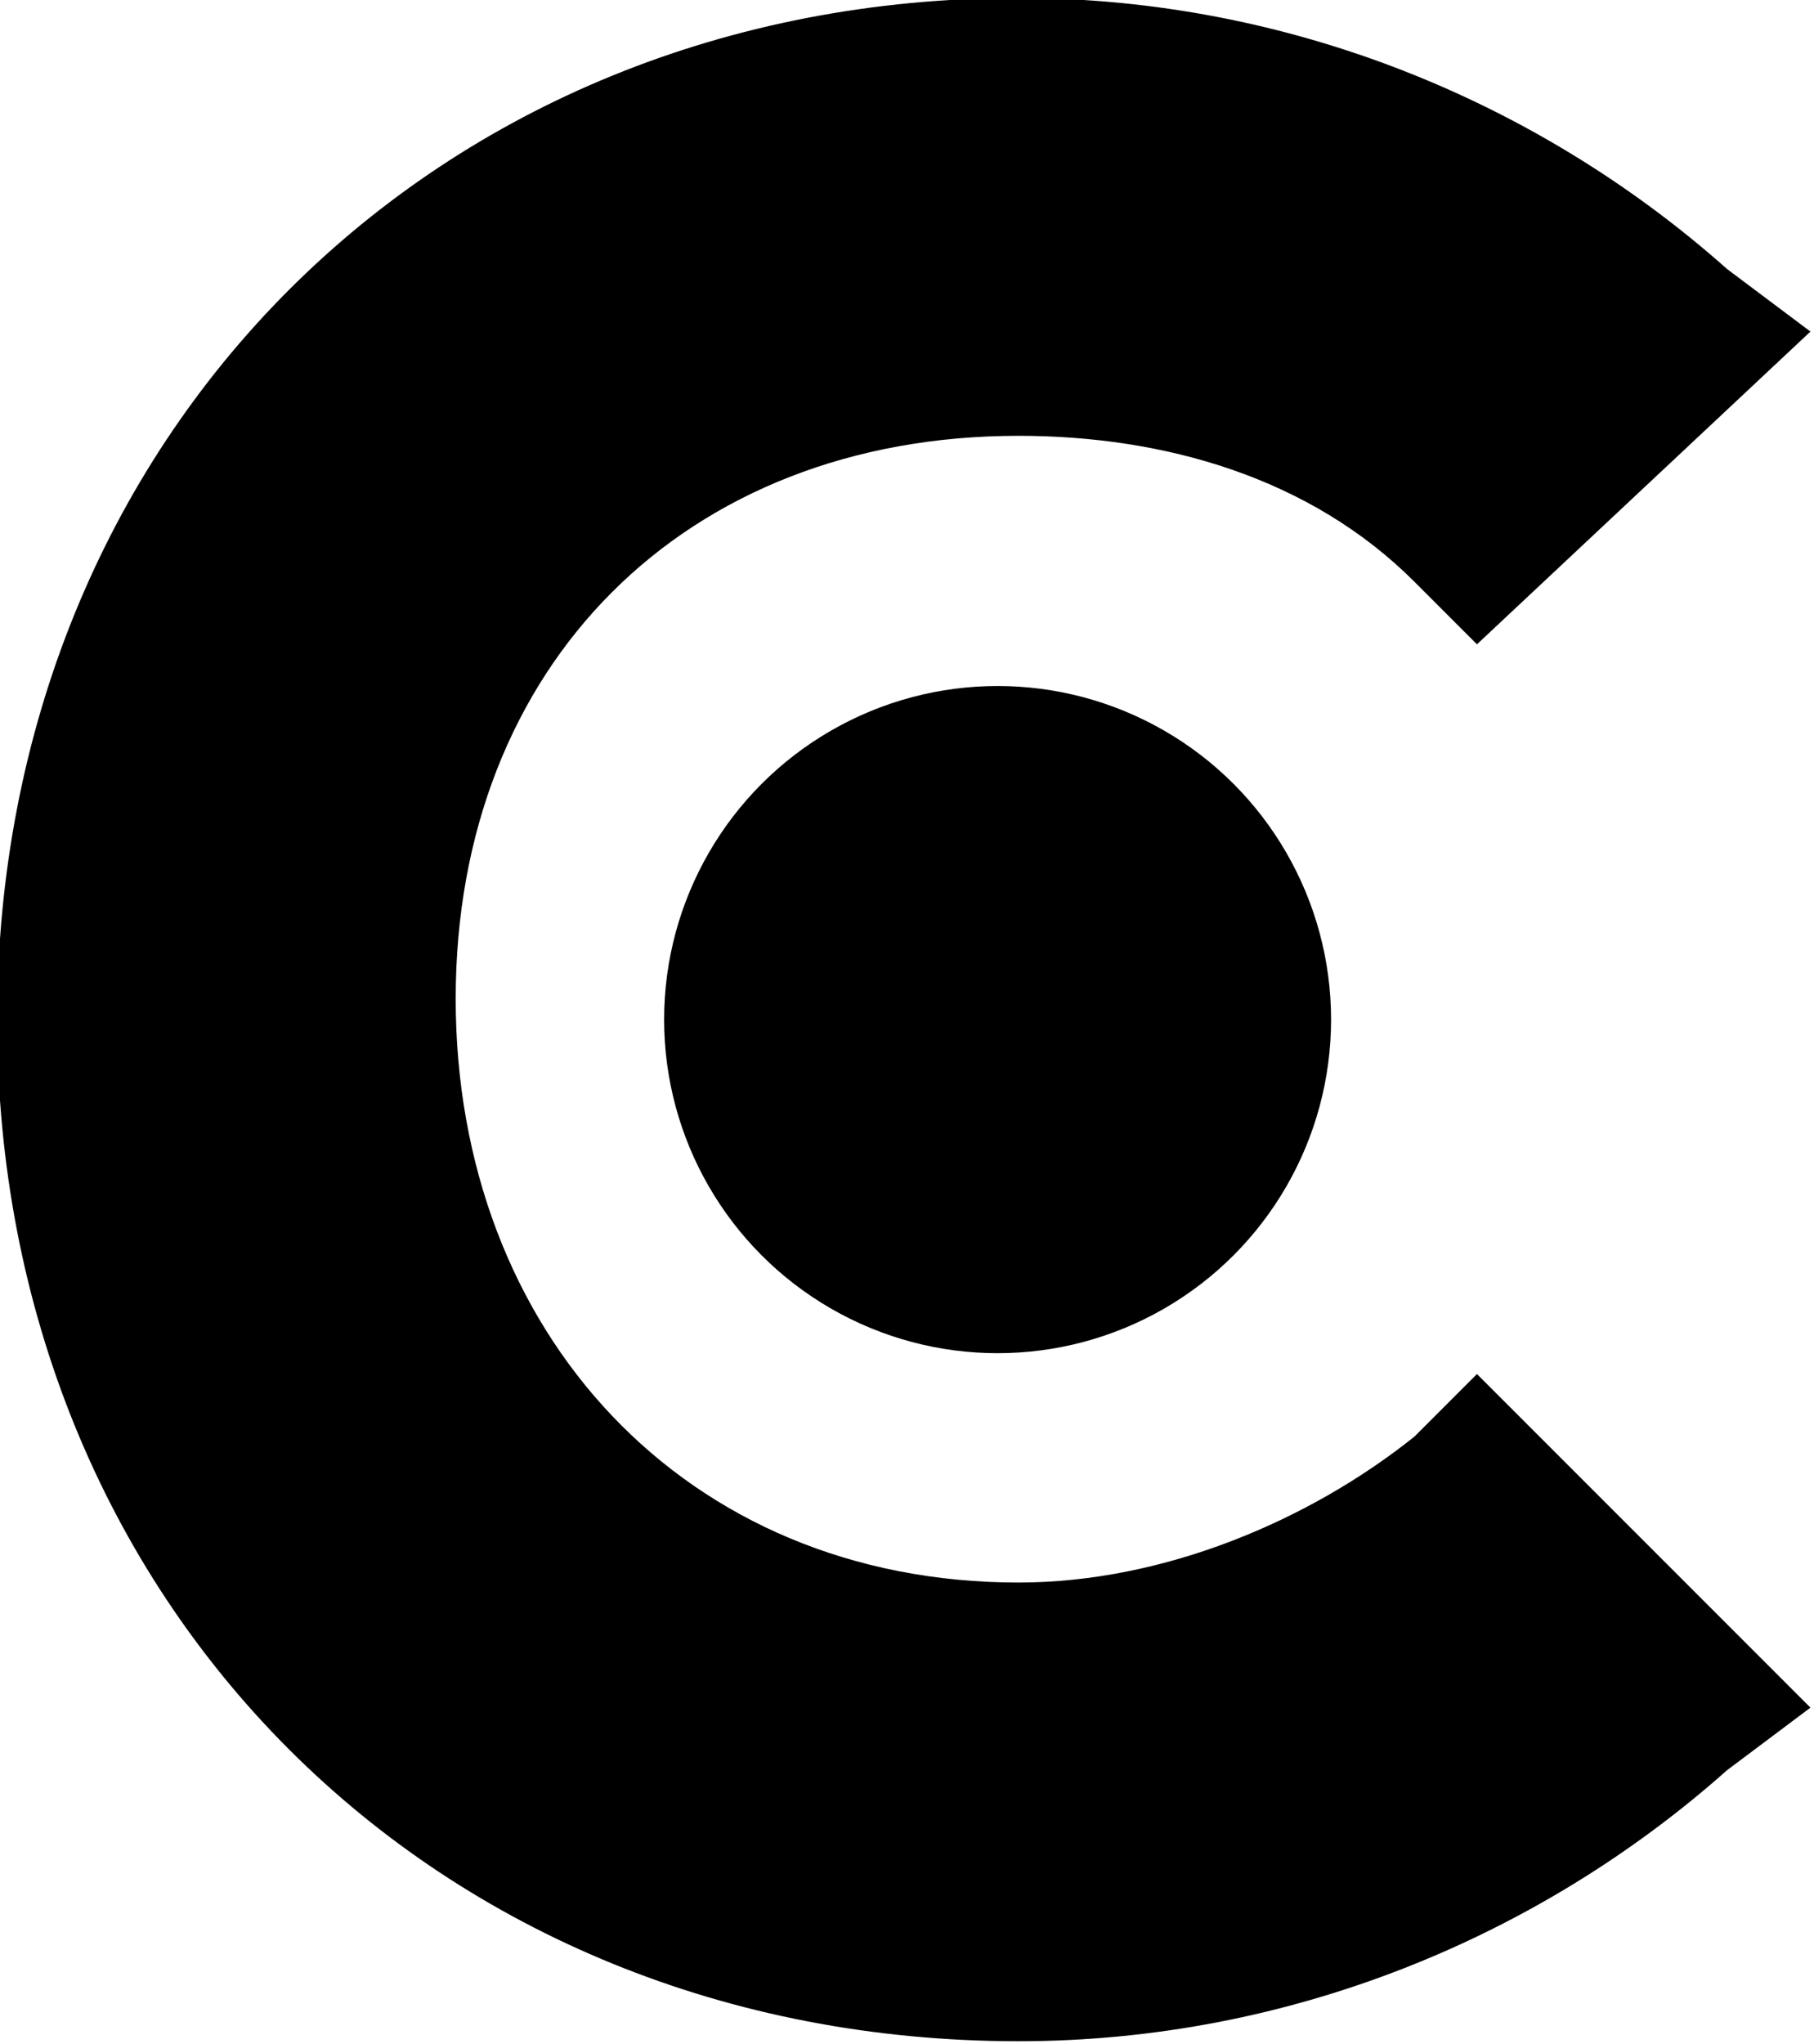
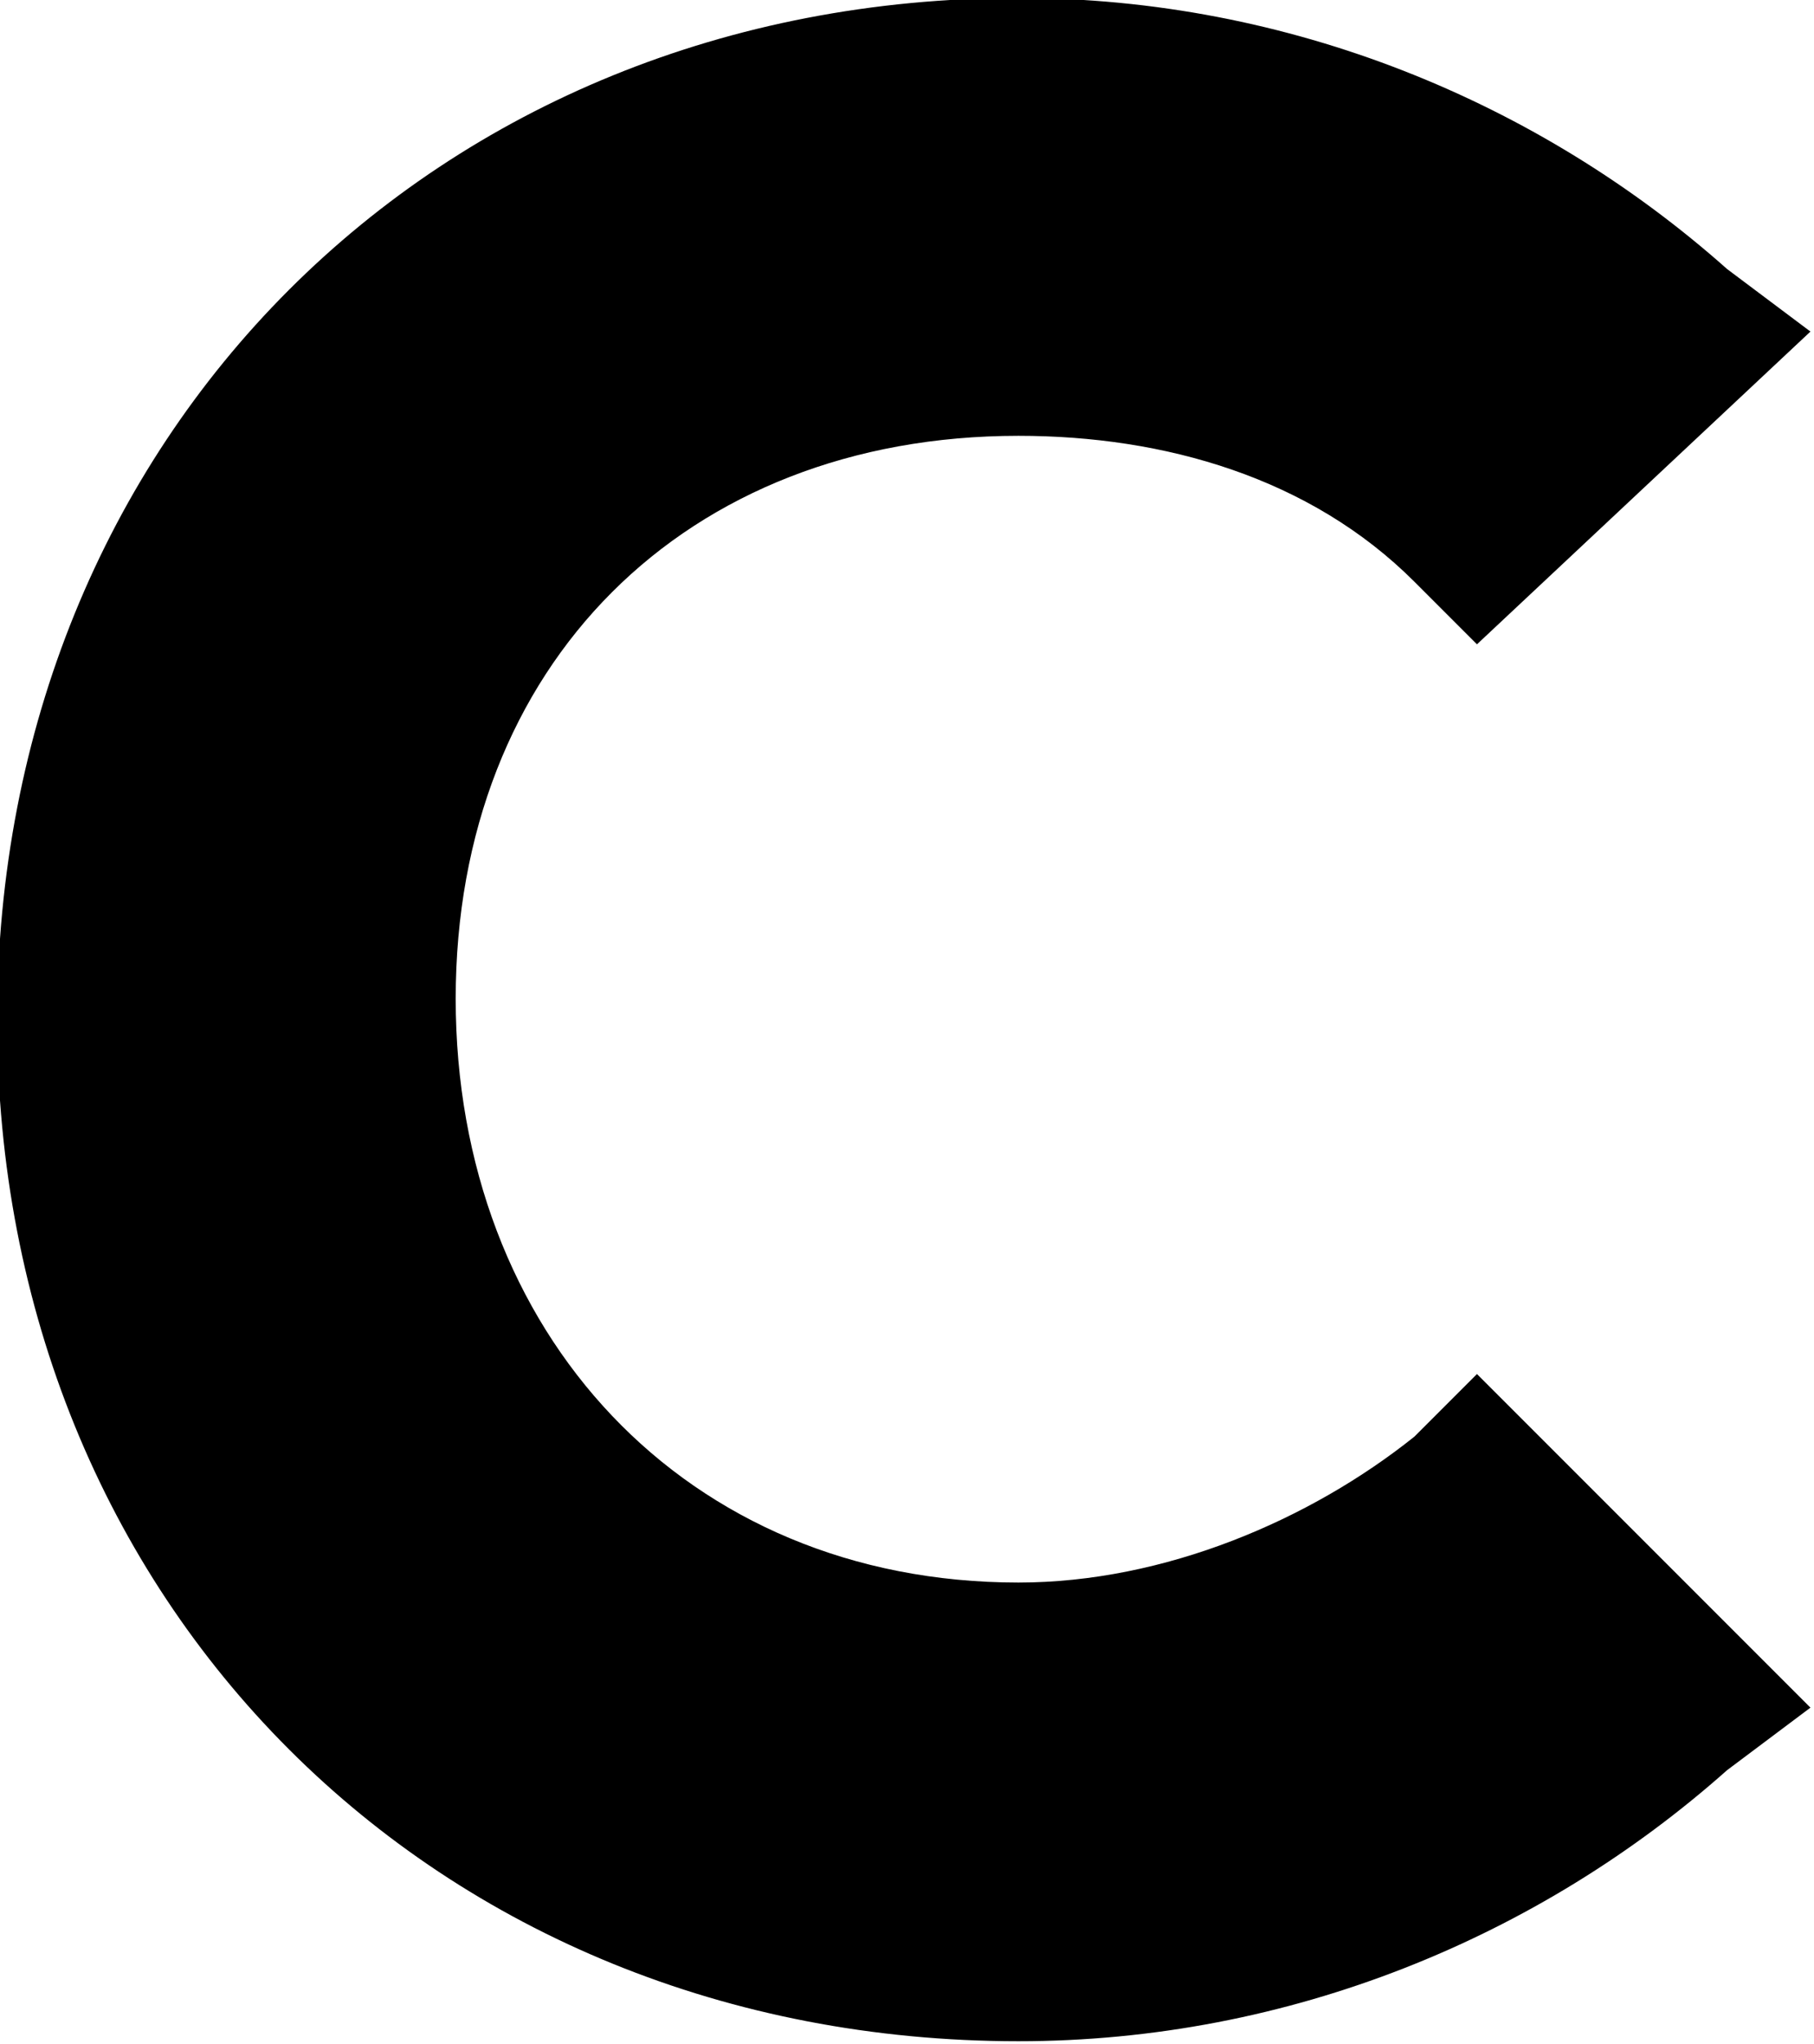
<svg xmlns="http://www.w3.org/2000/svg" viewBox="322 117.26 87 98">
  <g transform="translate(-17.5 -123.324)scale(.833)">
    <path class="st0" d="M489 371.5c-6 4.8-14.4 8.4-22.8 8.4-19.2 0-32.4-14.4-32.4-33.6s13.2-32.4 32.4-32.4c8.4 0 16.8 2.4 22.8 8.4l3.6 3.6 19.2-18-4.8-3.6c-10.8-9.6-25.2-15.6-40.8-15.6-33.6 0-58.8 25.2-58.8 58.8s25.2 58.8 58.8 58.8c15.6 0 30-6 40.8-15.6l4.8-3.6-19.2-19.2z" />
-     <circle class="st1" cx="465" cy="347.5" r="19.2" />
  </g>
</svg>